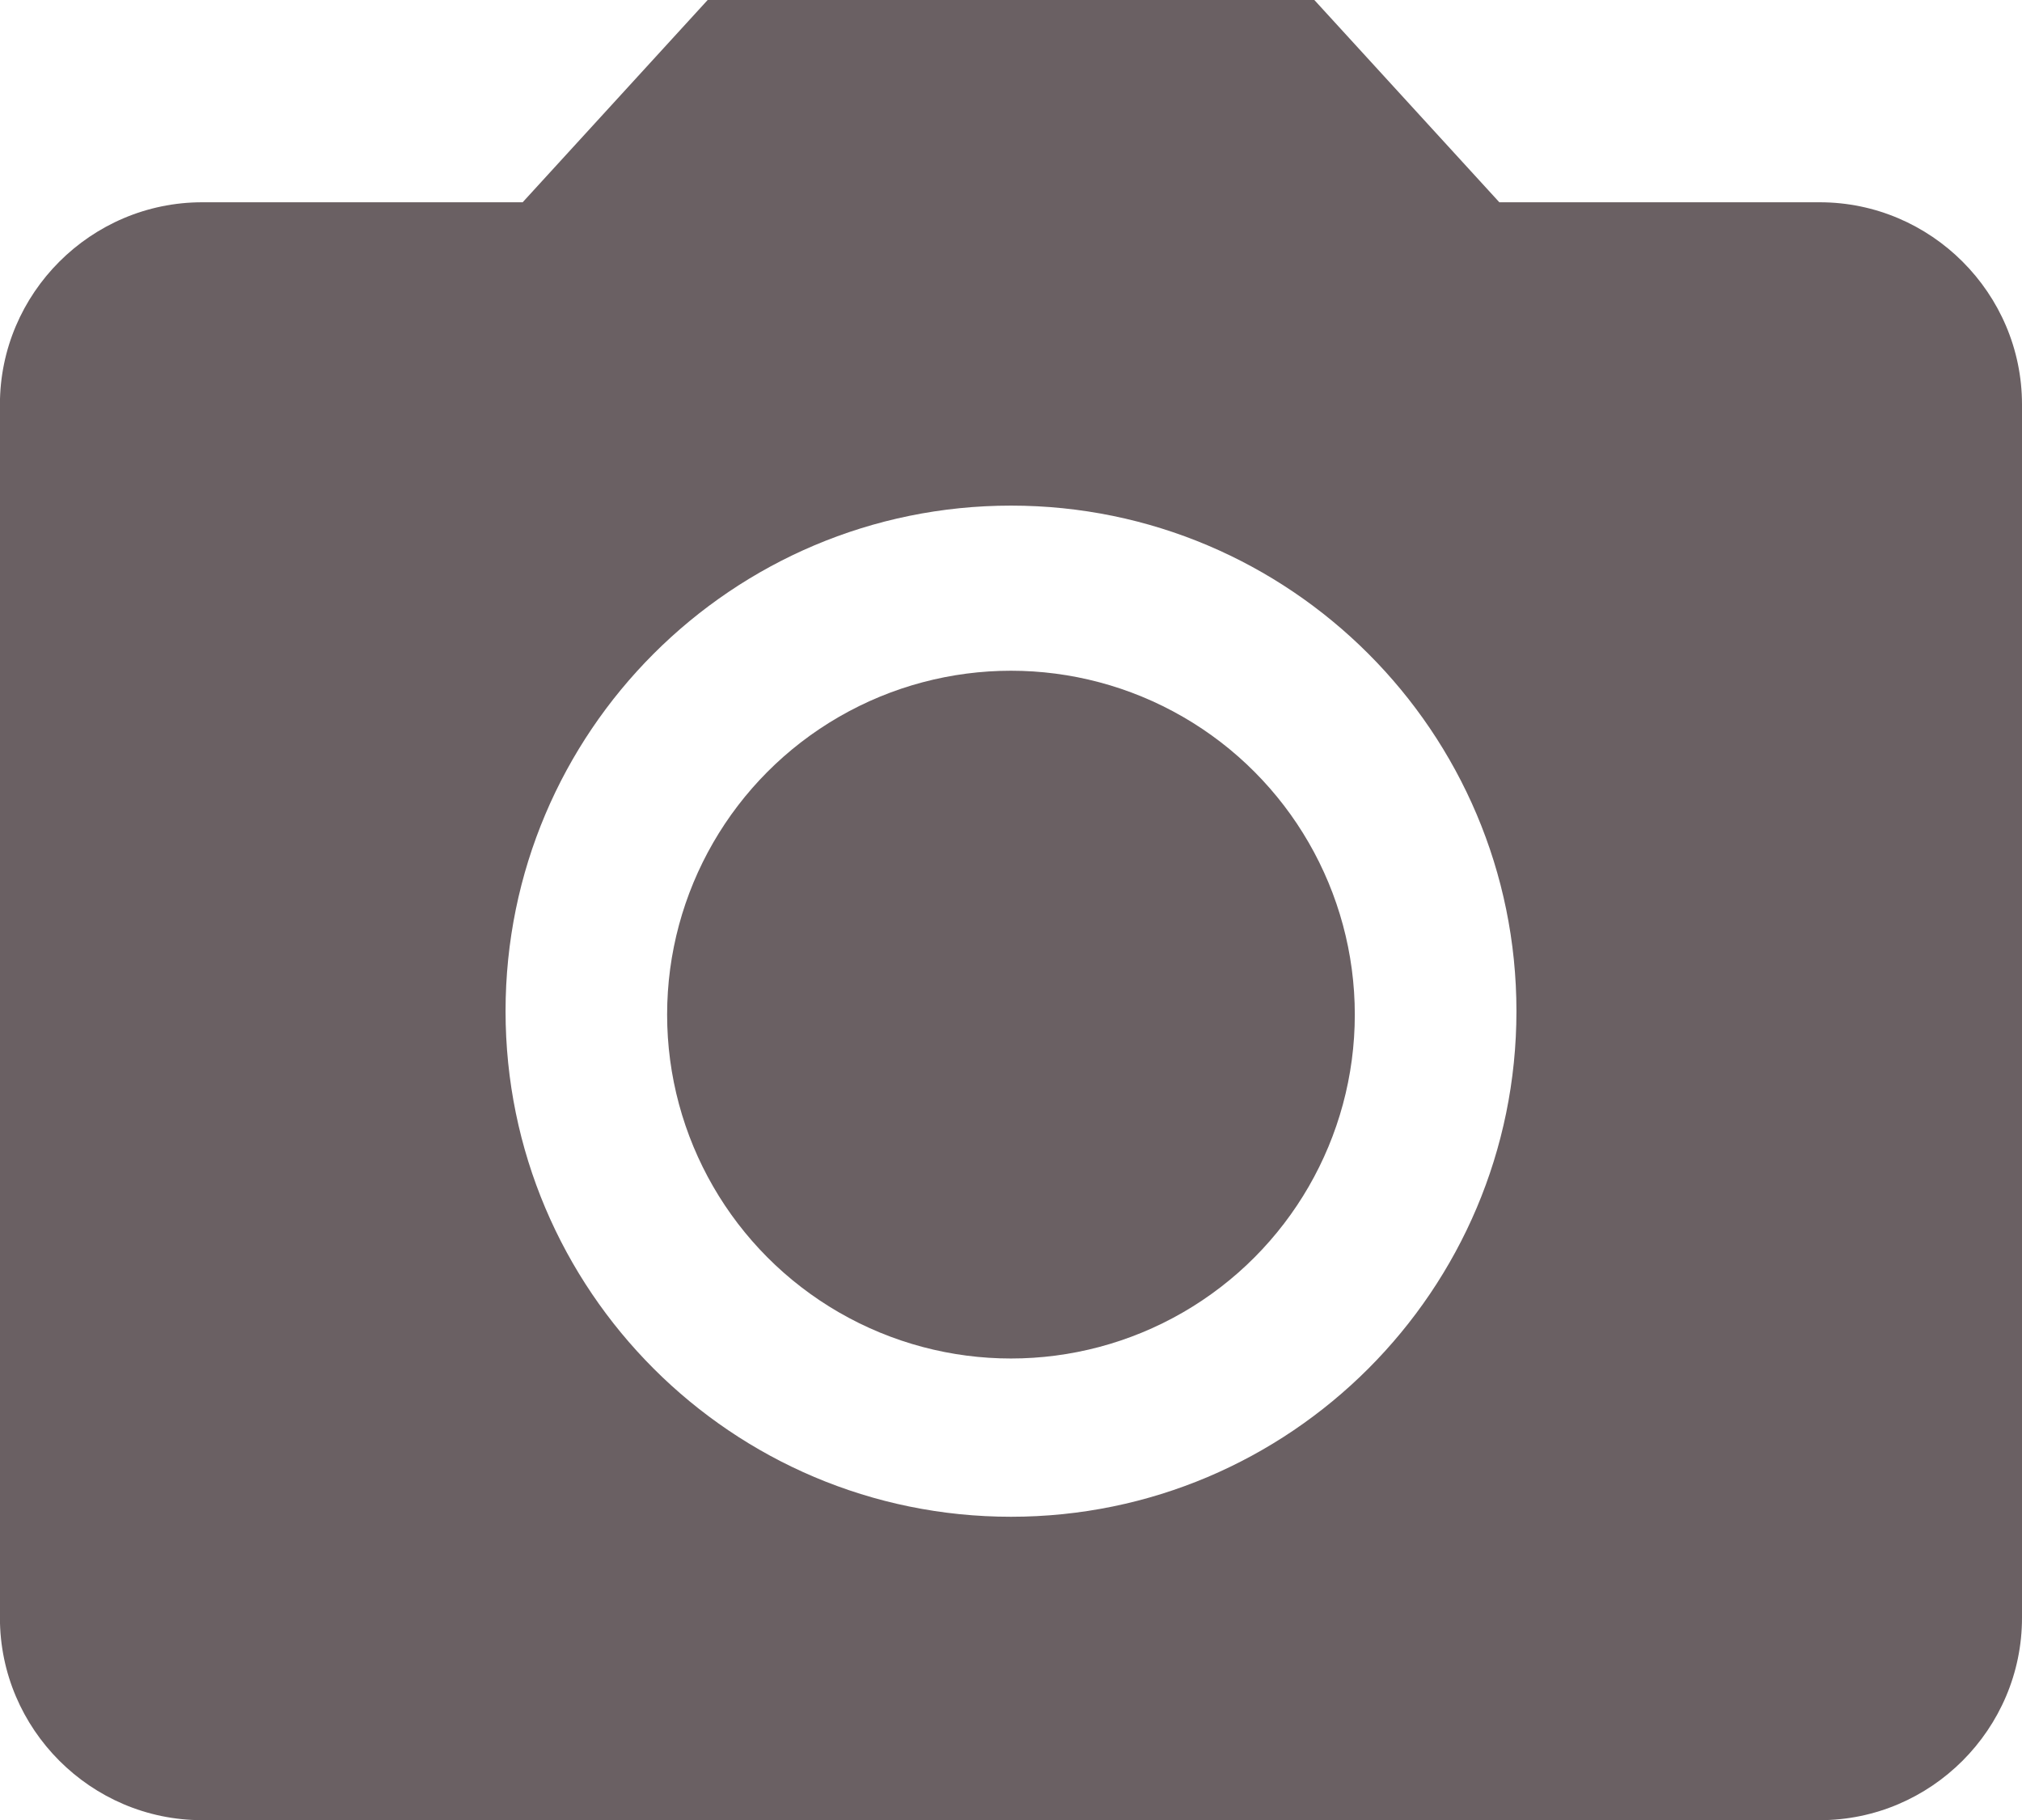
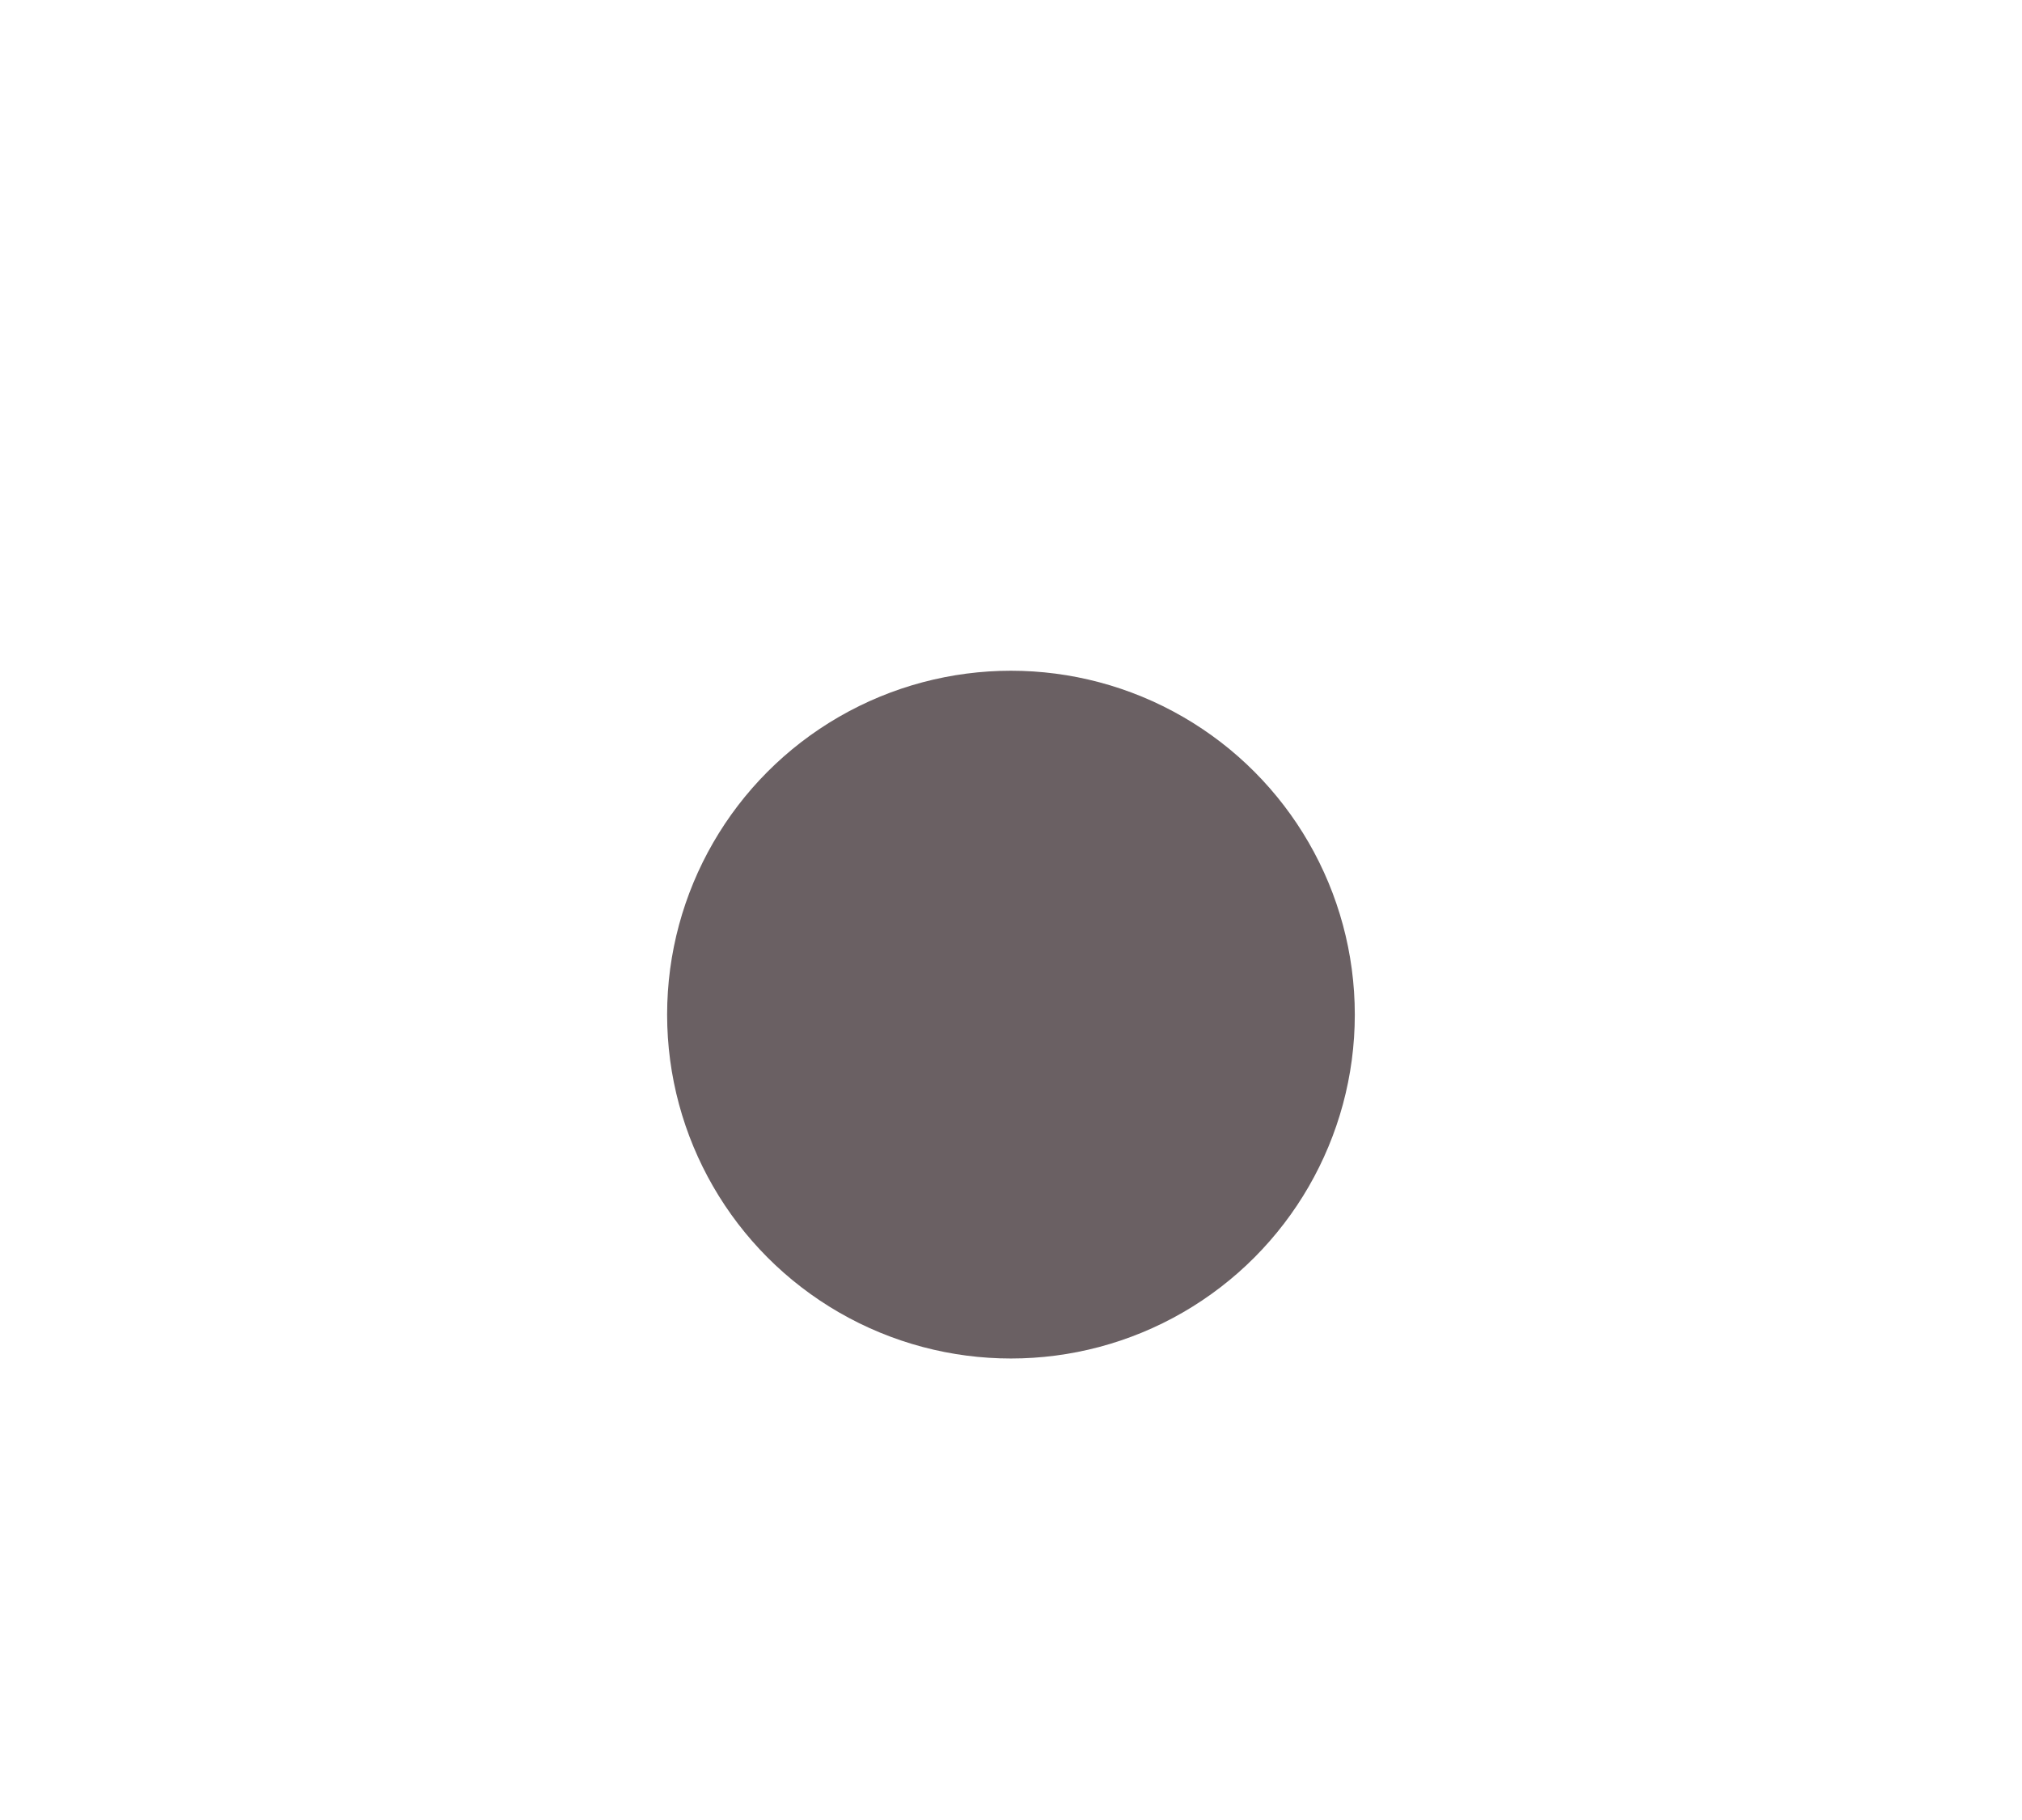
<svg xmlns="http://www.w3.org/2000/svg" version="1.1" id="Layer_1" x="0px" y="0px" width="26.833px" height="24.151px" viewBox="2.98 1.825 26.833 24.151" enable-background="new 2.98 1.825 26.833 24.151" xml:space="preserve">
  <g>
-     <path fill="#6A6063" d="M16.397,21.951c-3.703,0-6.708-3.005-6.708-6.709c0-3.703,3.005-6.708,6.708-6.708   c3.701,0,6.707,3.005,6.707,6.708C23.104,18.946,20.098,21.951,16.397,21.951z M12.371,1.825L9.916,4.509H5.663   c-1.477,0-2.684,1.208-2.684,2.683v16.1c0,1.476,1.207,2.685,2.684,2.685h21.466c1.476,0,2.684-1.209,2.684-2.685v-16.1   c0-1.476-1.208-2.683-2.684-2.683h-4.252l-2.455-2.684H12.371z" />
    <circle fill="#6A6063" cx="16.396" cy="15.288" r="4.563" />
  </g>
</svg>